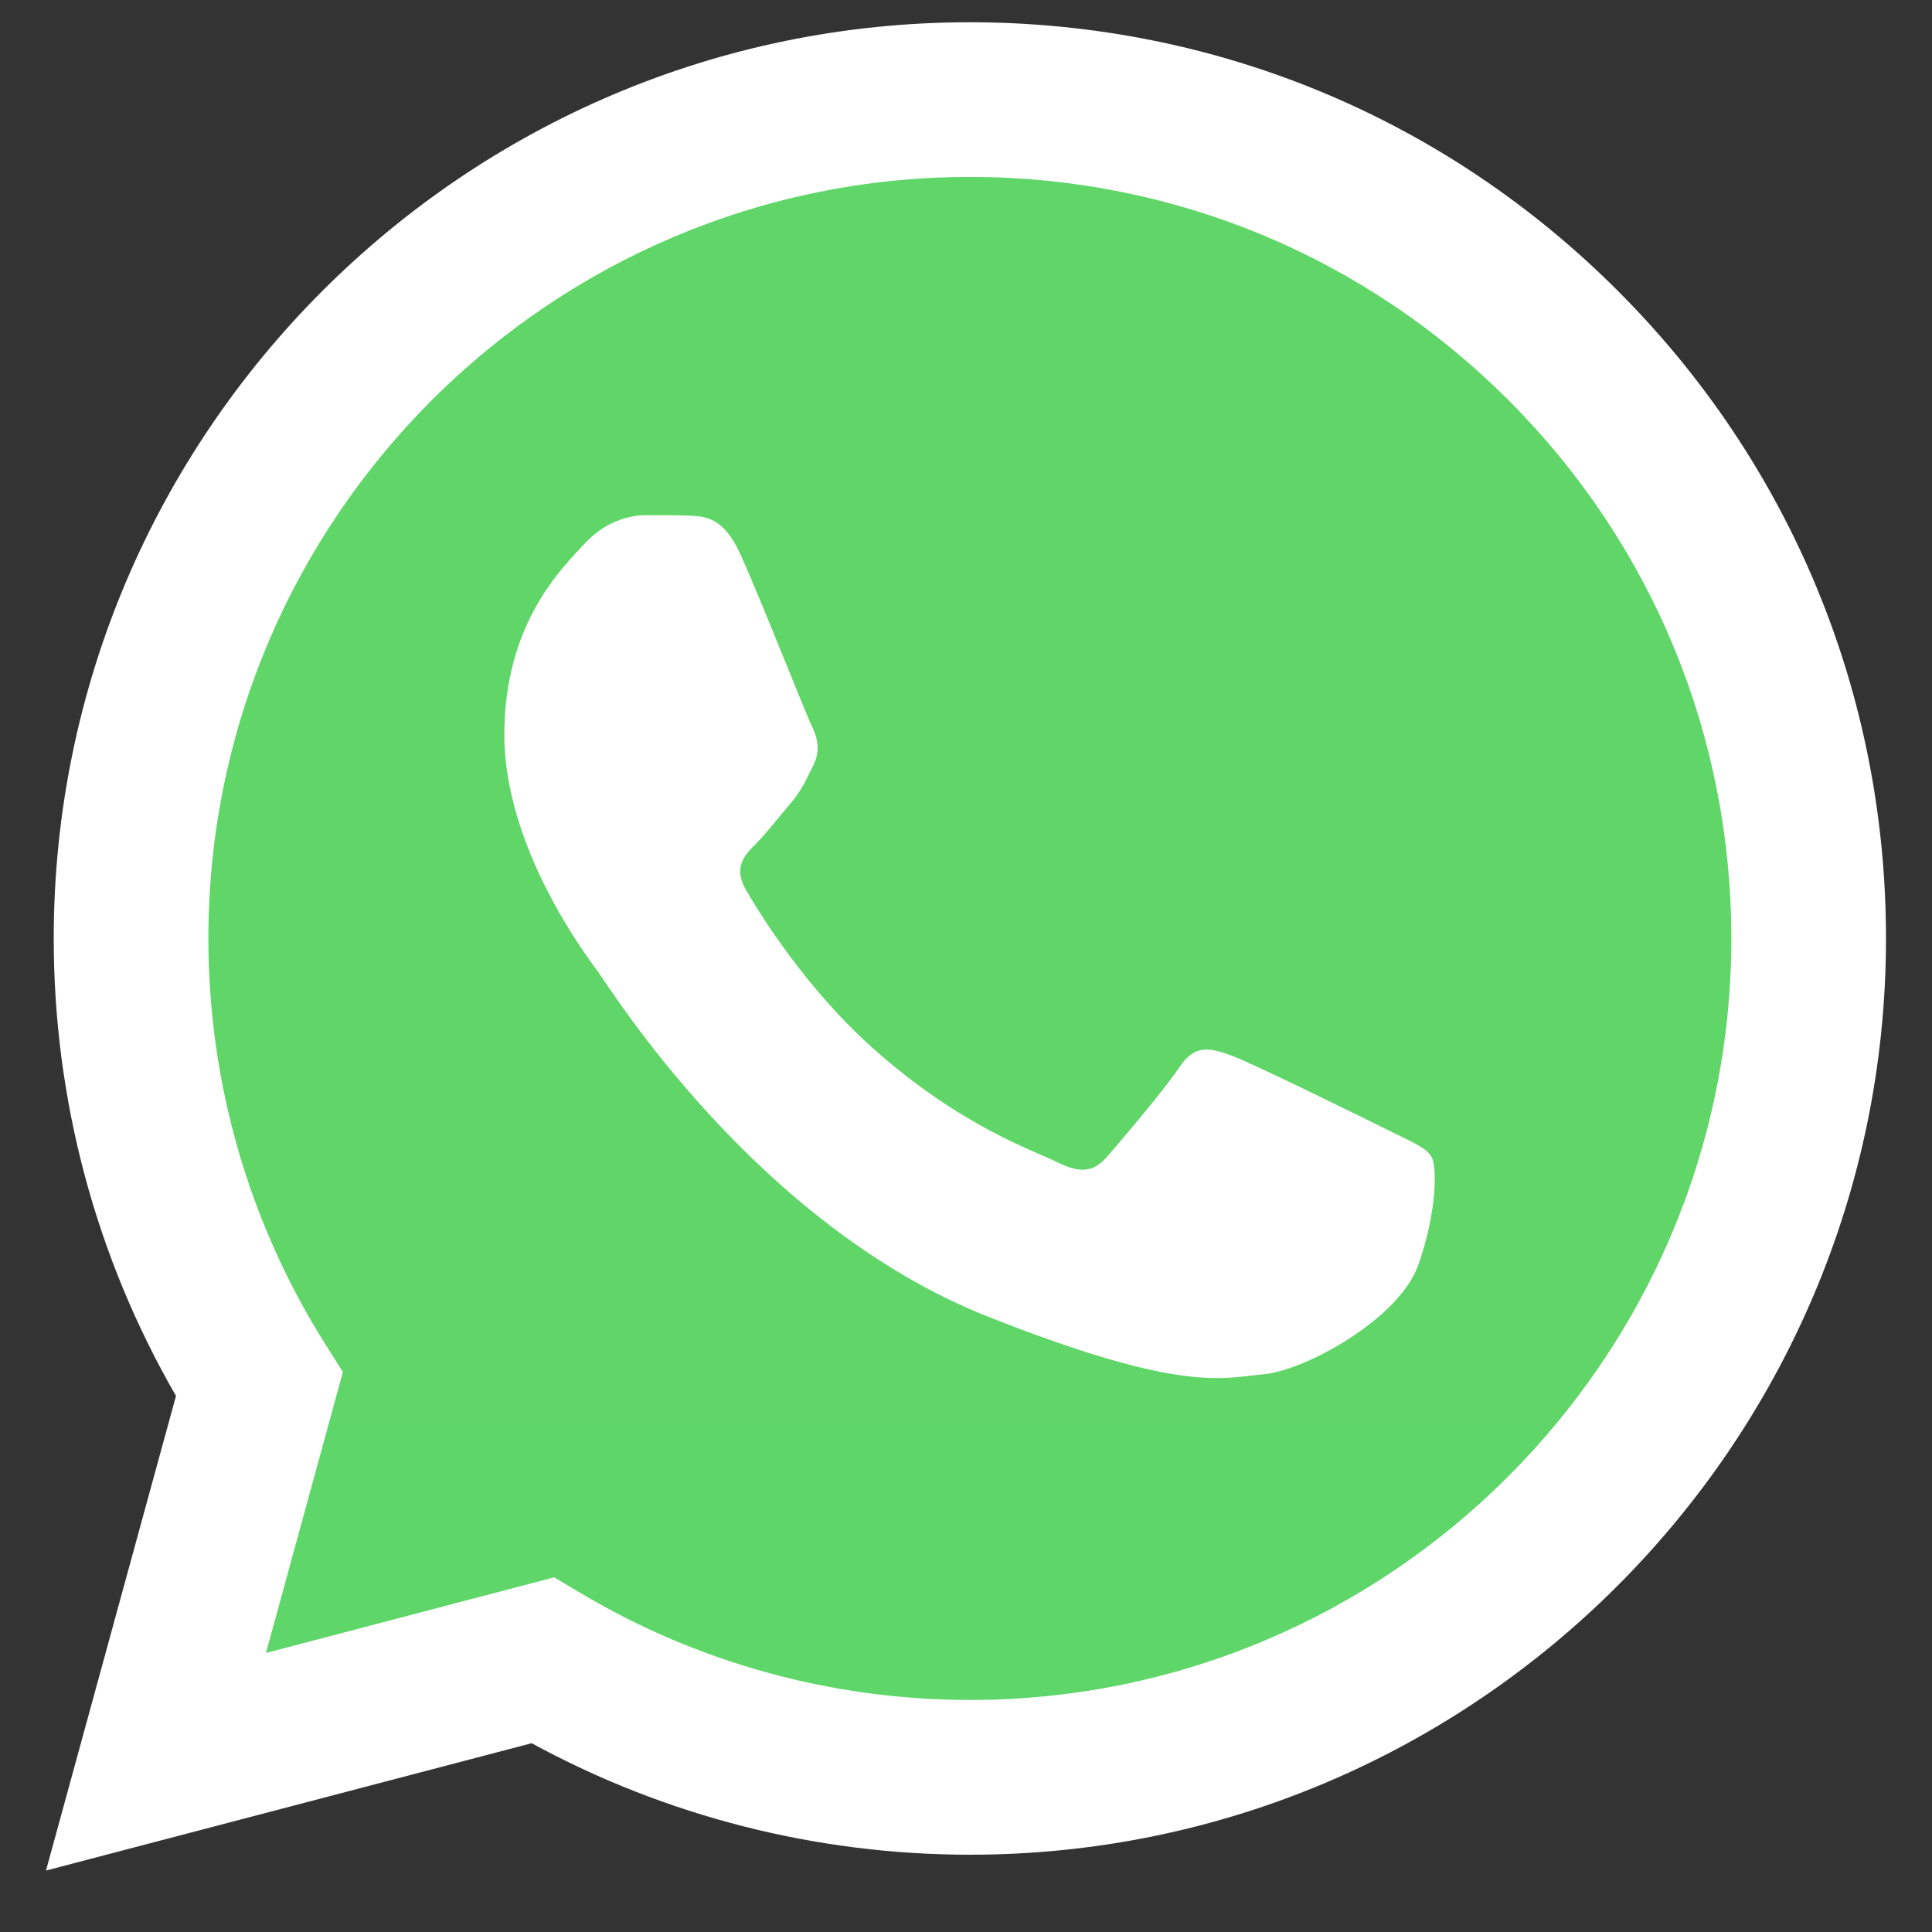
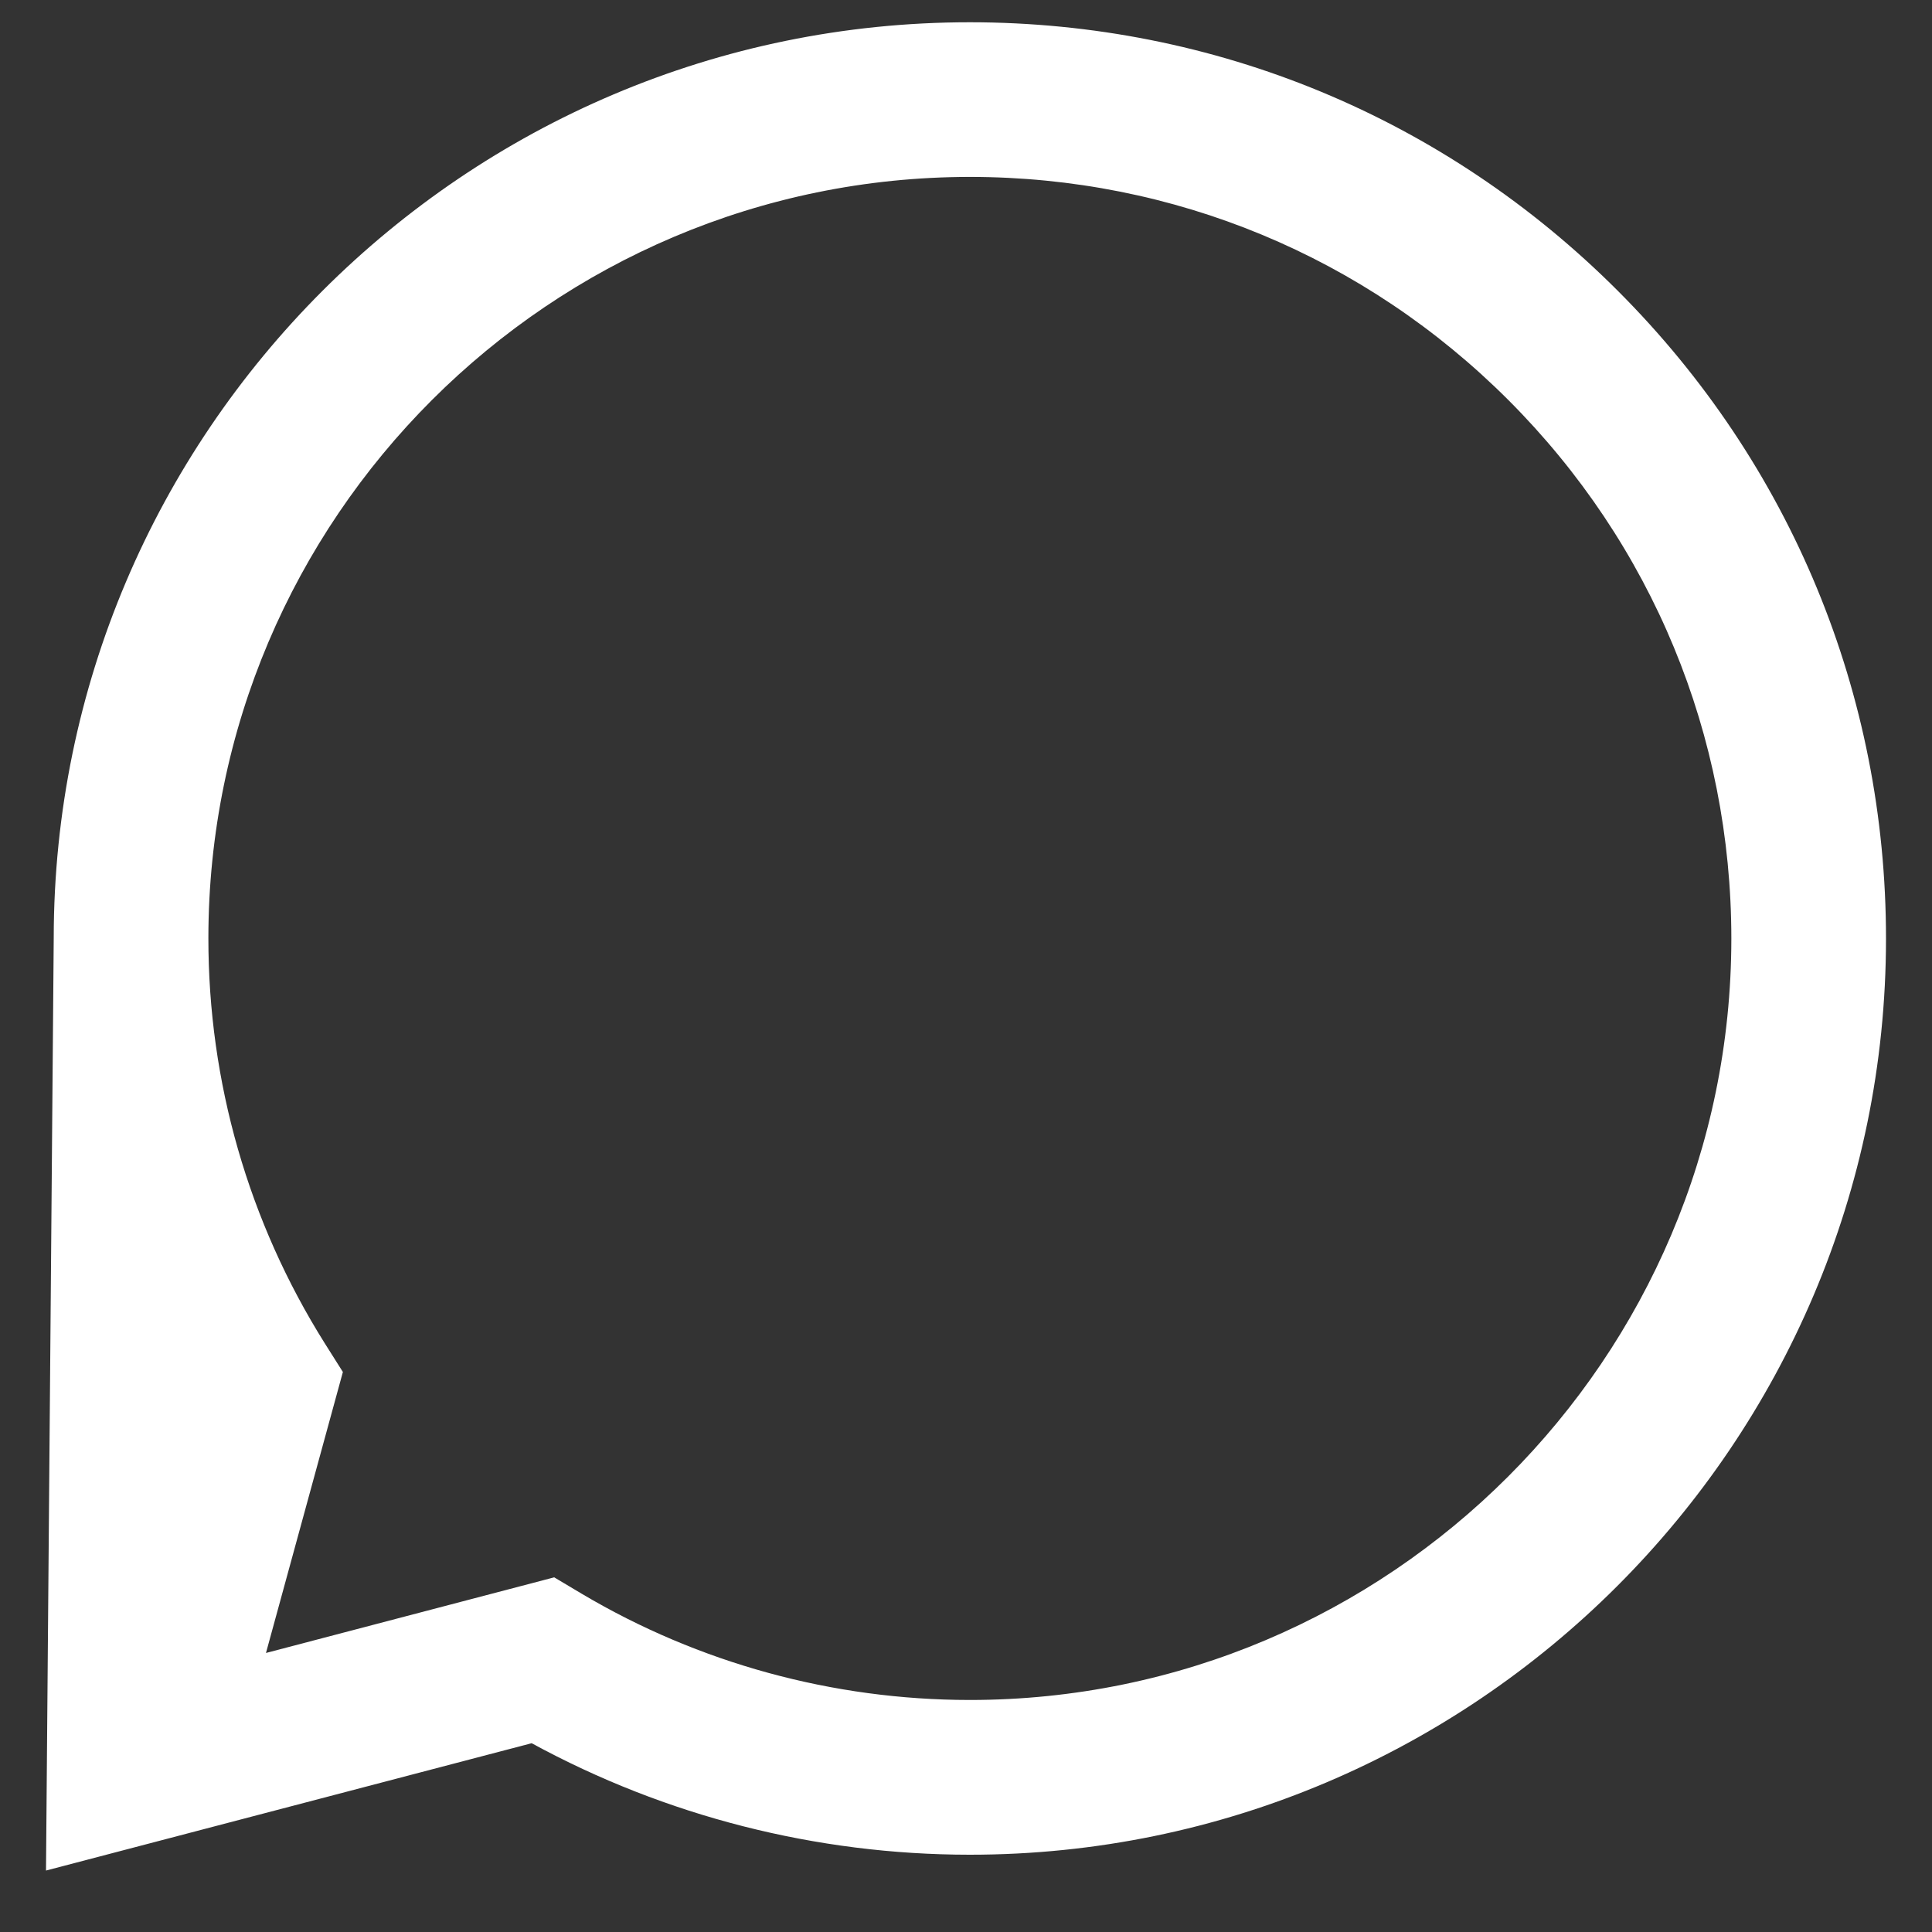
<svg xmlns="http://www.w3.org/2000/svg" width="21" height="21" viewBox="0 0 21 21" fill="none">
  <rect x="0" y="0" width="21" height="21" fill="#333333" stroke="none" />
-   <path d="M0.927 10.2C0.926 11.893 1.369 13.547 2.21 15.004L0.846 19.984L5.942 18.648C7.352 19.415 8.931 19.817 10.536 19.817H10.54C15.838 19.817 20.151 15.506 20.154 10.207C20.154 7.639 19.155 5.225 17.34 3.408C15.525 1.592 13.112 0.591 10.54 0.59C5.241 0.59 0.929 4.901 0.927 10.2" fill="url(#paint0_linear_265_11286)" />
-   <path d="M0.584 10.197C0.583 11.951 1.041 13.664 1.913 15.173L0.5 20.332L5.779 18.948C7.234 19.741 8.871 20.159 10.538 20.16H10.542C16.03 20.16 20.498 15.693 20.5 10.204C20.501 7.545 19.466 5.043 17.586 3.162C15.706 1.28 13.206 0.243 10.542 0.242C5.053 0.242 0.586 4.708 0.584 10.197ZM3.727 14.913L3.53 14.601C2.702 13.283 2.264 11.761 2.265 10.197C2.267 5.635 5.98 1.923 10.545 1.923C12.756 1.924 14.834 2.786 16.397 4.35C17.959 5.914 18.819 7.993 18.819 10.204C18.817 14.766 15.104 18.478 10.542 18.478H10.539C9.053 18.477 7.596 18.078 6.326 17.325L6.024 17.145L2.891 17.967L3.727 14.913Z" fill="url(#paint1_linear_265_11286)" />
-   <path d="M8.053 6.035C7.867 5.621 7.67 5.613 7.493 5.605C7.348 5.599 7.182 5.6 7.016 5.6C6.85 5.6 6.581 5.662 6.353 5.911C6.125 6.16 5.482 6.762 5.482 7.986C5.482 9.21 6.374 10.393 6.498 10.559C6.622 10.725 8.219 13.318 10.748 14.315C12.85 15.144 13.278 14.979 13.734 14.938C14.19 14.896 15.206 14.336 15.414 13.755C15.621 13.174 15.621 12.676 15.559 12.572C15.496 12.468 15.331 12.406 15.082 12.281C14.833 12.157 13.61 11.555 13.382 11.472C13.153 11.389 12.988 11.348 12.822 11.597C12.656 11.846 12.179 12.406 12.034 12.572C11.889 12.738 11.744 12.759 11.495 12.634C11.246 12.509 10.445 12.247 9.494 11.399C8.754 10.74 8.255 9.926 8.11 9.676C7.965 9.428 8.094 9.293 8.219 9.169C8.331 9.057 8.468 8.878 8.592 8.733C8.716 8.588 8.758 8.484 8.841 8.318C8.924 8.152 8.882 8.007 8.82 7.882C8.758 7.758 8.274 6.527 8.053 6.035Z" fill="white" />
+   <path d="M0.584 10.197L0.5 20.332L5.779 18.948C7.234 19.741 8.871 20.159 10.538 20.16H10.542C16.03 20.16 20.498 15.693 20.5 10.204C20.501 7.545 19.466 5.043 17.586 3.162C15.706 1.28 13.206 0.243 10.542 0.242C5.053 0.242 0.586 4.708 0.584 10.197ZM3.727 14.913L3.53 14.601C2.702 13.283 2.264 11.761 2.265 10.197C2.267 5.635 5.98 1.923 10.545 1.923C12.756 1.924 14.834 2.786 16.397 4.35C17.959 5.914 18.819 7.993 18.819 10.204C18.817 14.766 15.104 18.478 10.542 18.478H10.539C9.053 18.477 7.596 18.078 6.326 17.325L6.024 17.145L2.891 17.967L3.727 14.913Z" fill="url(#paint1_linear_265_11286)" />
  <defs>
    <linearGradient id="paint0_linear_265_11286" x1="966.21" y1="1940" x2="966.21" y2="0.59" gradientUnits="userSpaceOnUse">
      <stop stop-color="#1FAF38" />
      <stop offset="1" stop-color="#60D669" />
    </linearGradient>
    <linearGradient id="paint1_linear_265_11286" x1="1000.5" y1="2009.2" x2="1000.5" y2="0.242" gradientUnits="userSpaceOnUse">
      <stop stop-color="#F9F9F9" />
      <stop offset="1" stop-color="white" />
    </linearGradient>
  </defs>
</svg>